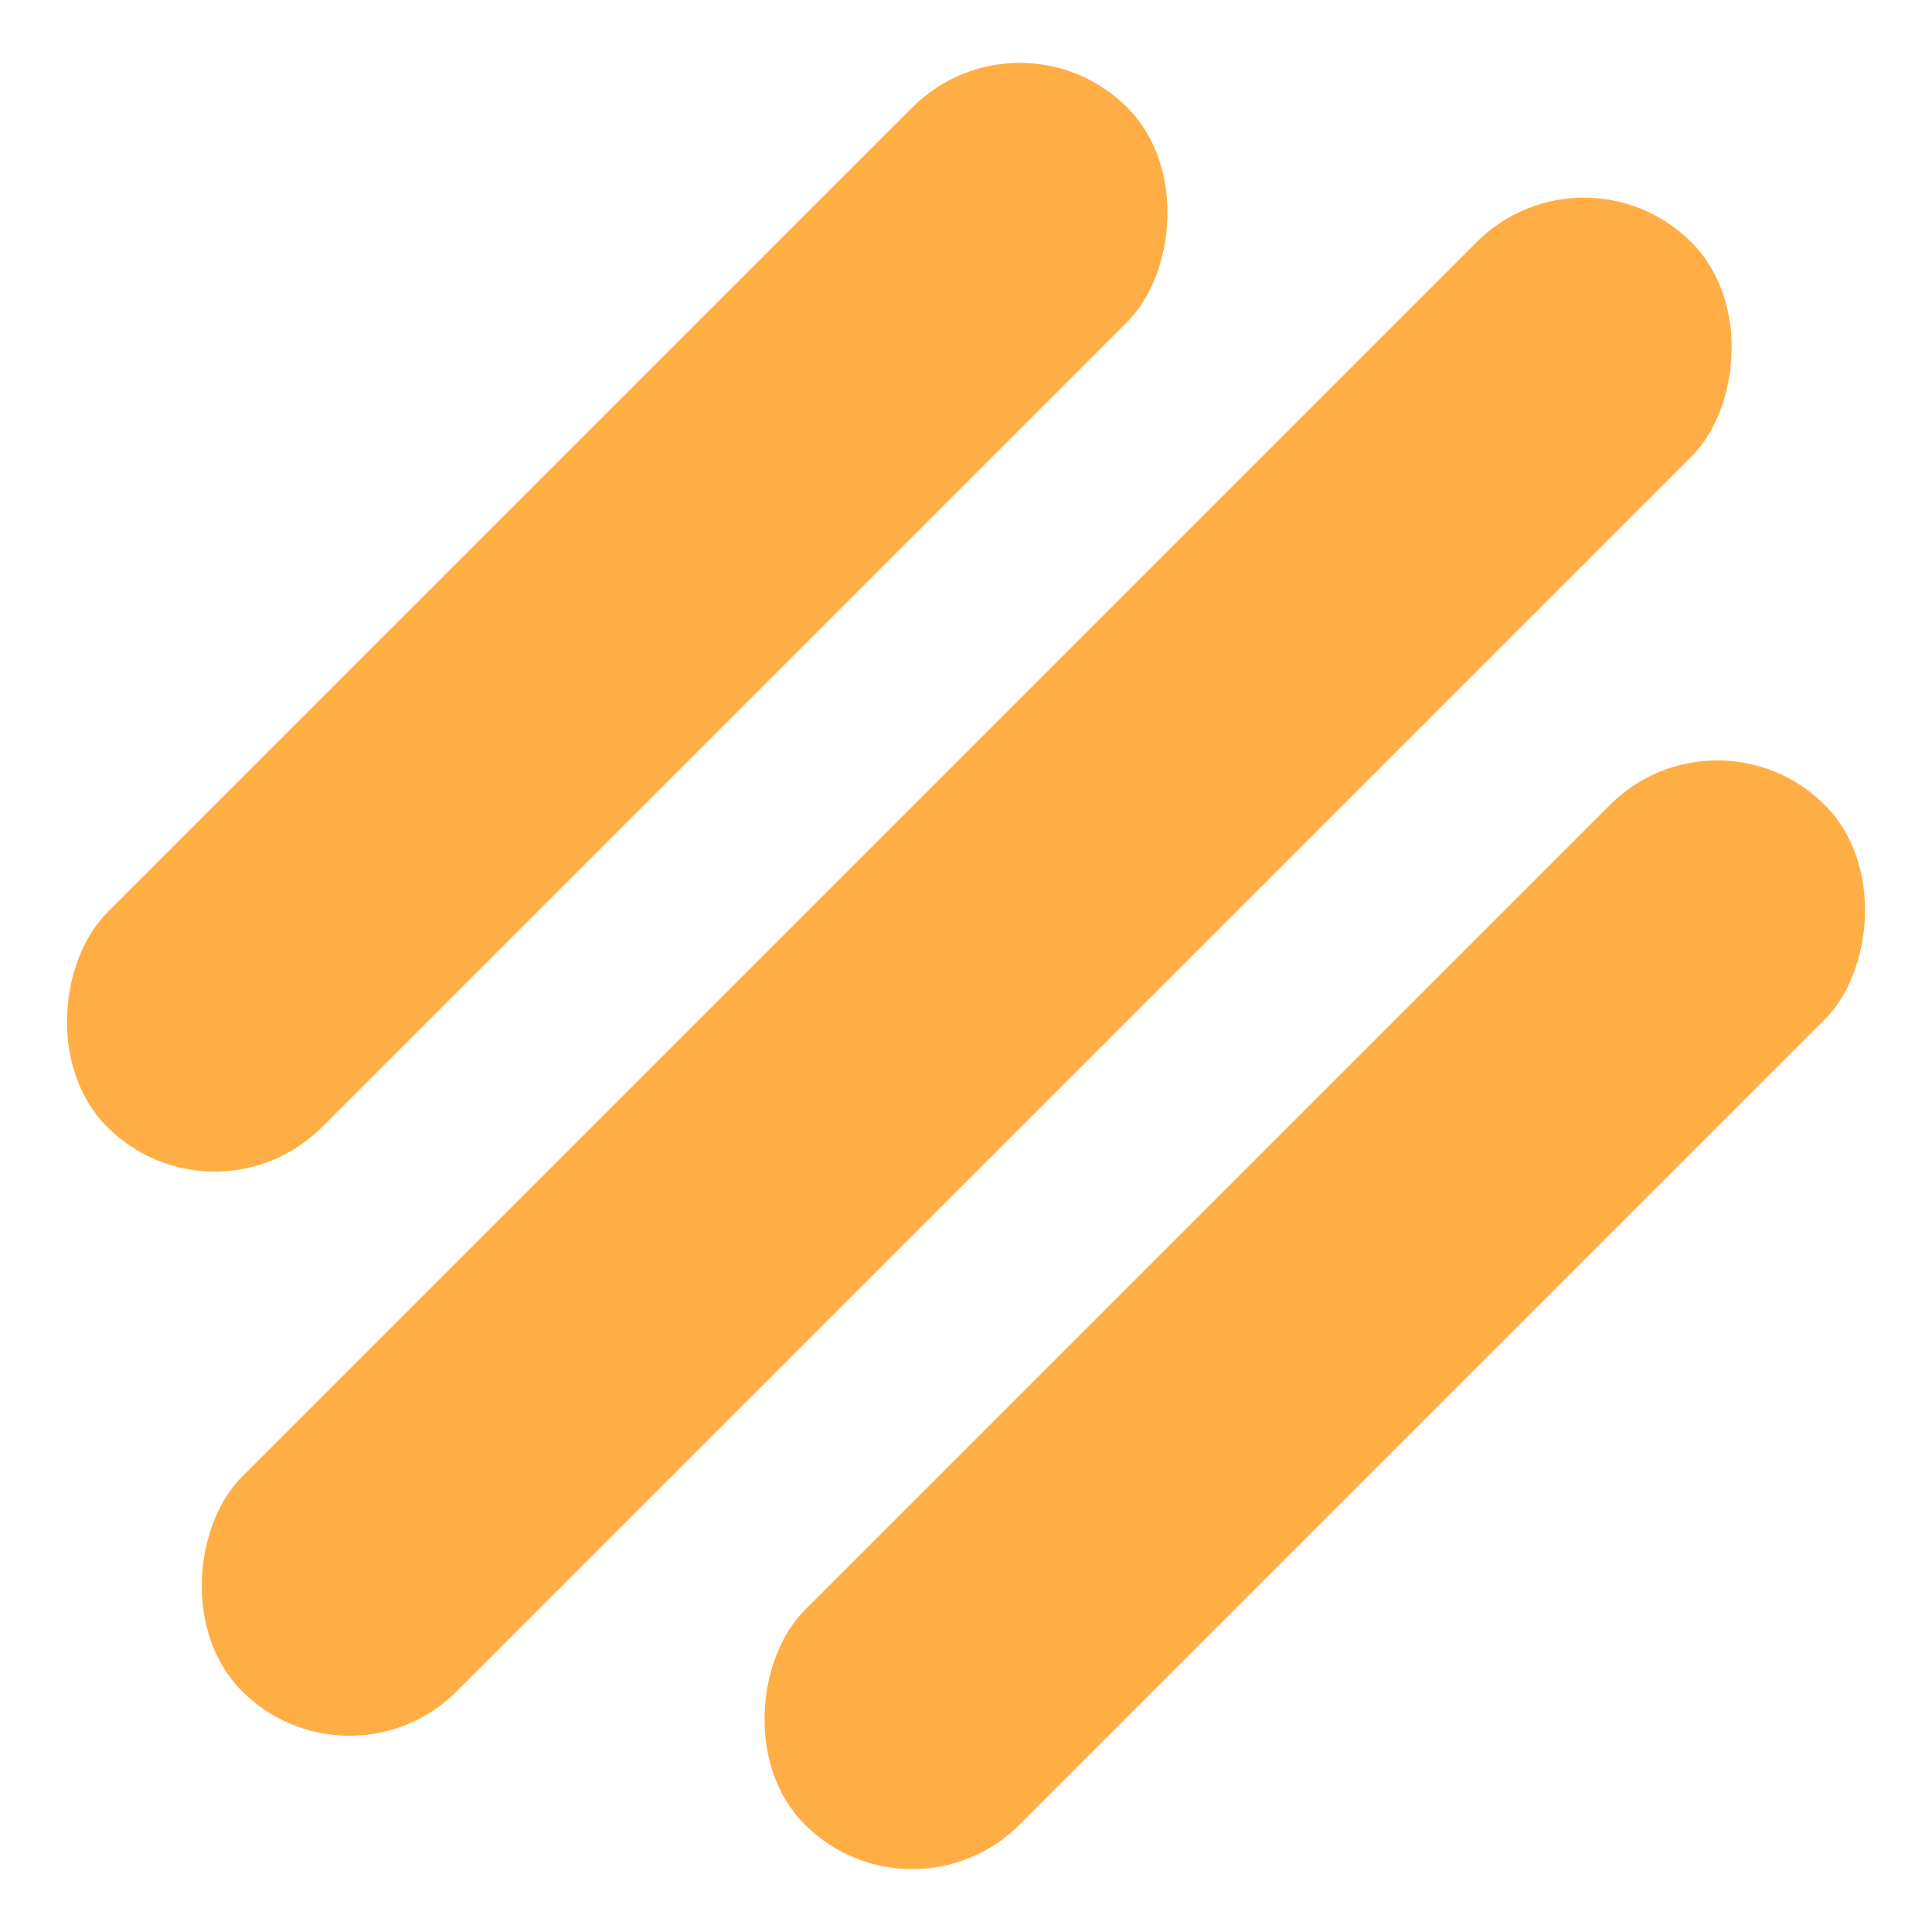
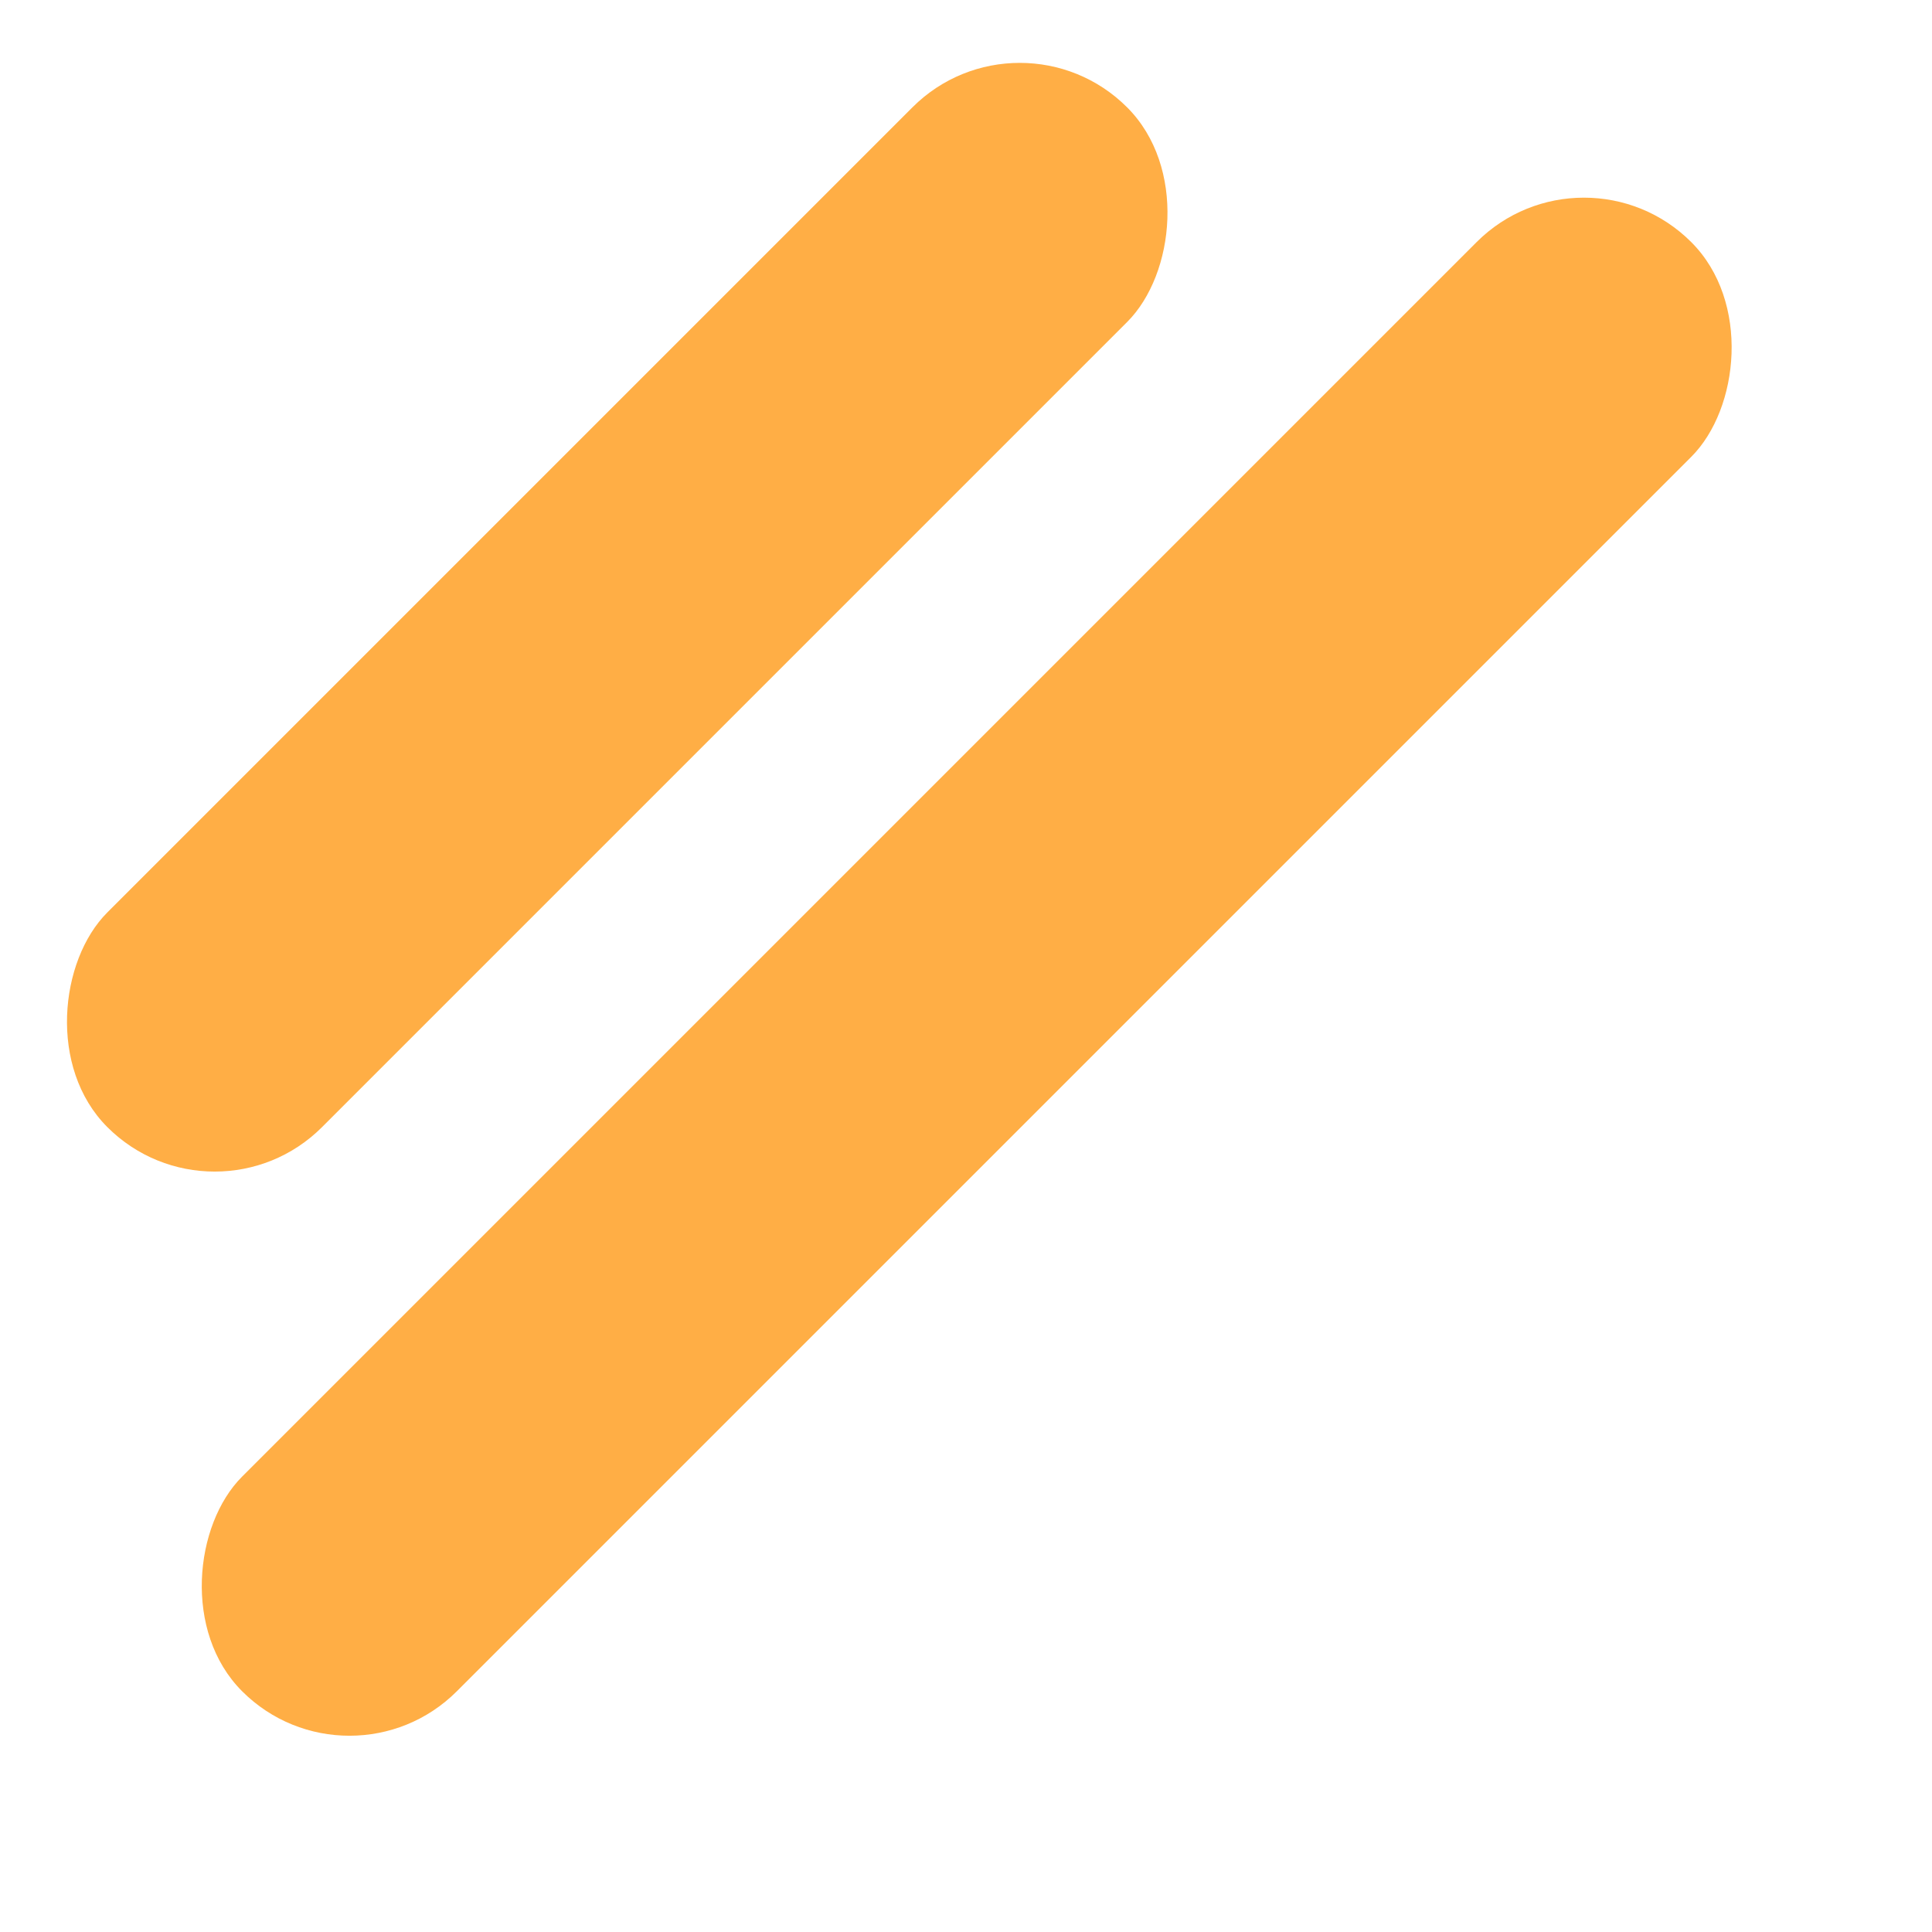
<svg xmlns="http://www.w3.org/2000/svg" width="167.525" height="167.525" viewBox="0 0 167.525 167.525">
  <g id="Group_210" data-name="Group 210" transform="translate(-2.098 -0.039)">
    <rect id="Rectangle_217" data-name="Rectangle 217" width="26.327" height="177.705" rx="13.163" transform="translate(139.442 11.726) rotate(45)" fill="#ffae45" />
-     <rect id="Rectangle_218" data-name="Rectangle 218" width="26.327" height="125.052" rx="13.163" transform="translate(151.008 60.523) rotate(45)" fill="#ffae45" />
    <rect id="Rectangle_219" data-name="Rectangle 219" width="26.327" height="125.052" rx="13.163" transform="translate(90.523 0.039) rotate(45)" fill="#ffae45" />
  </g>
</svg>